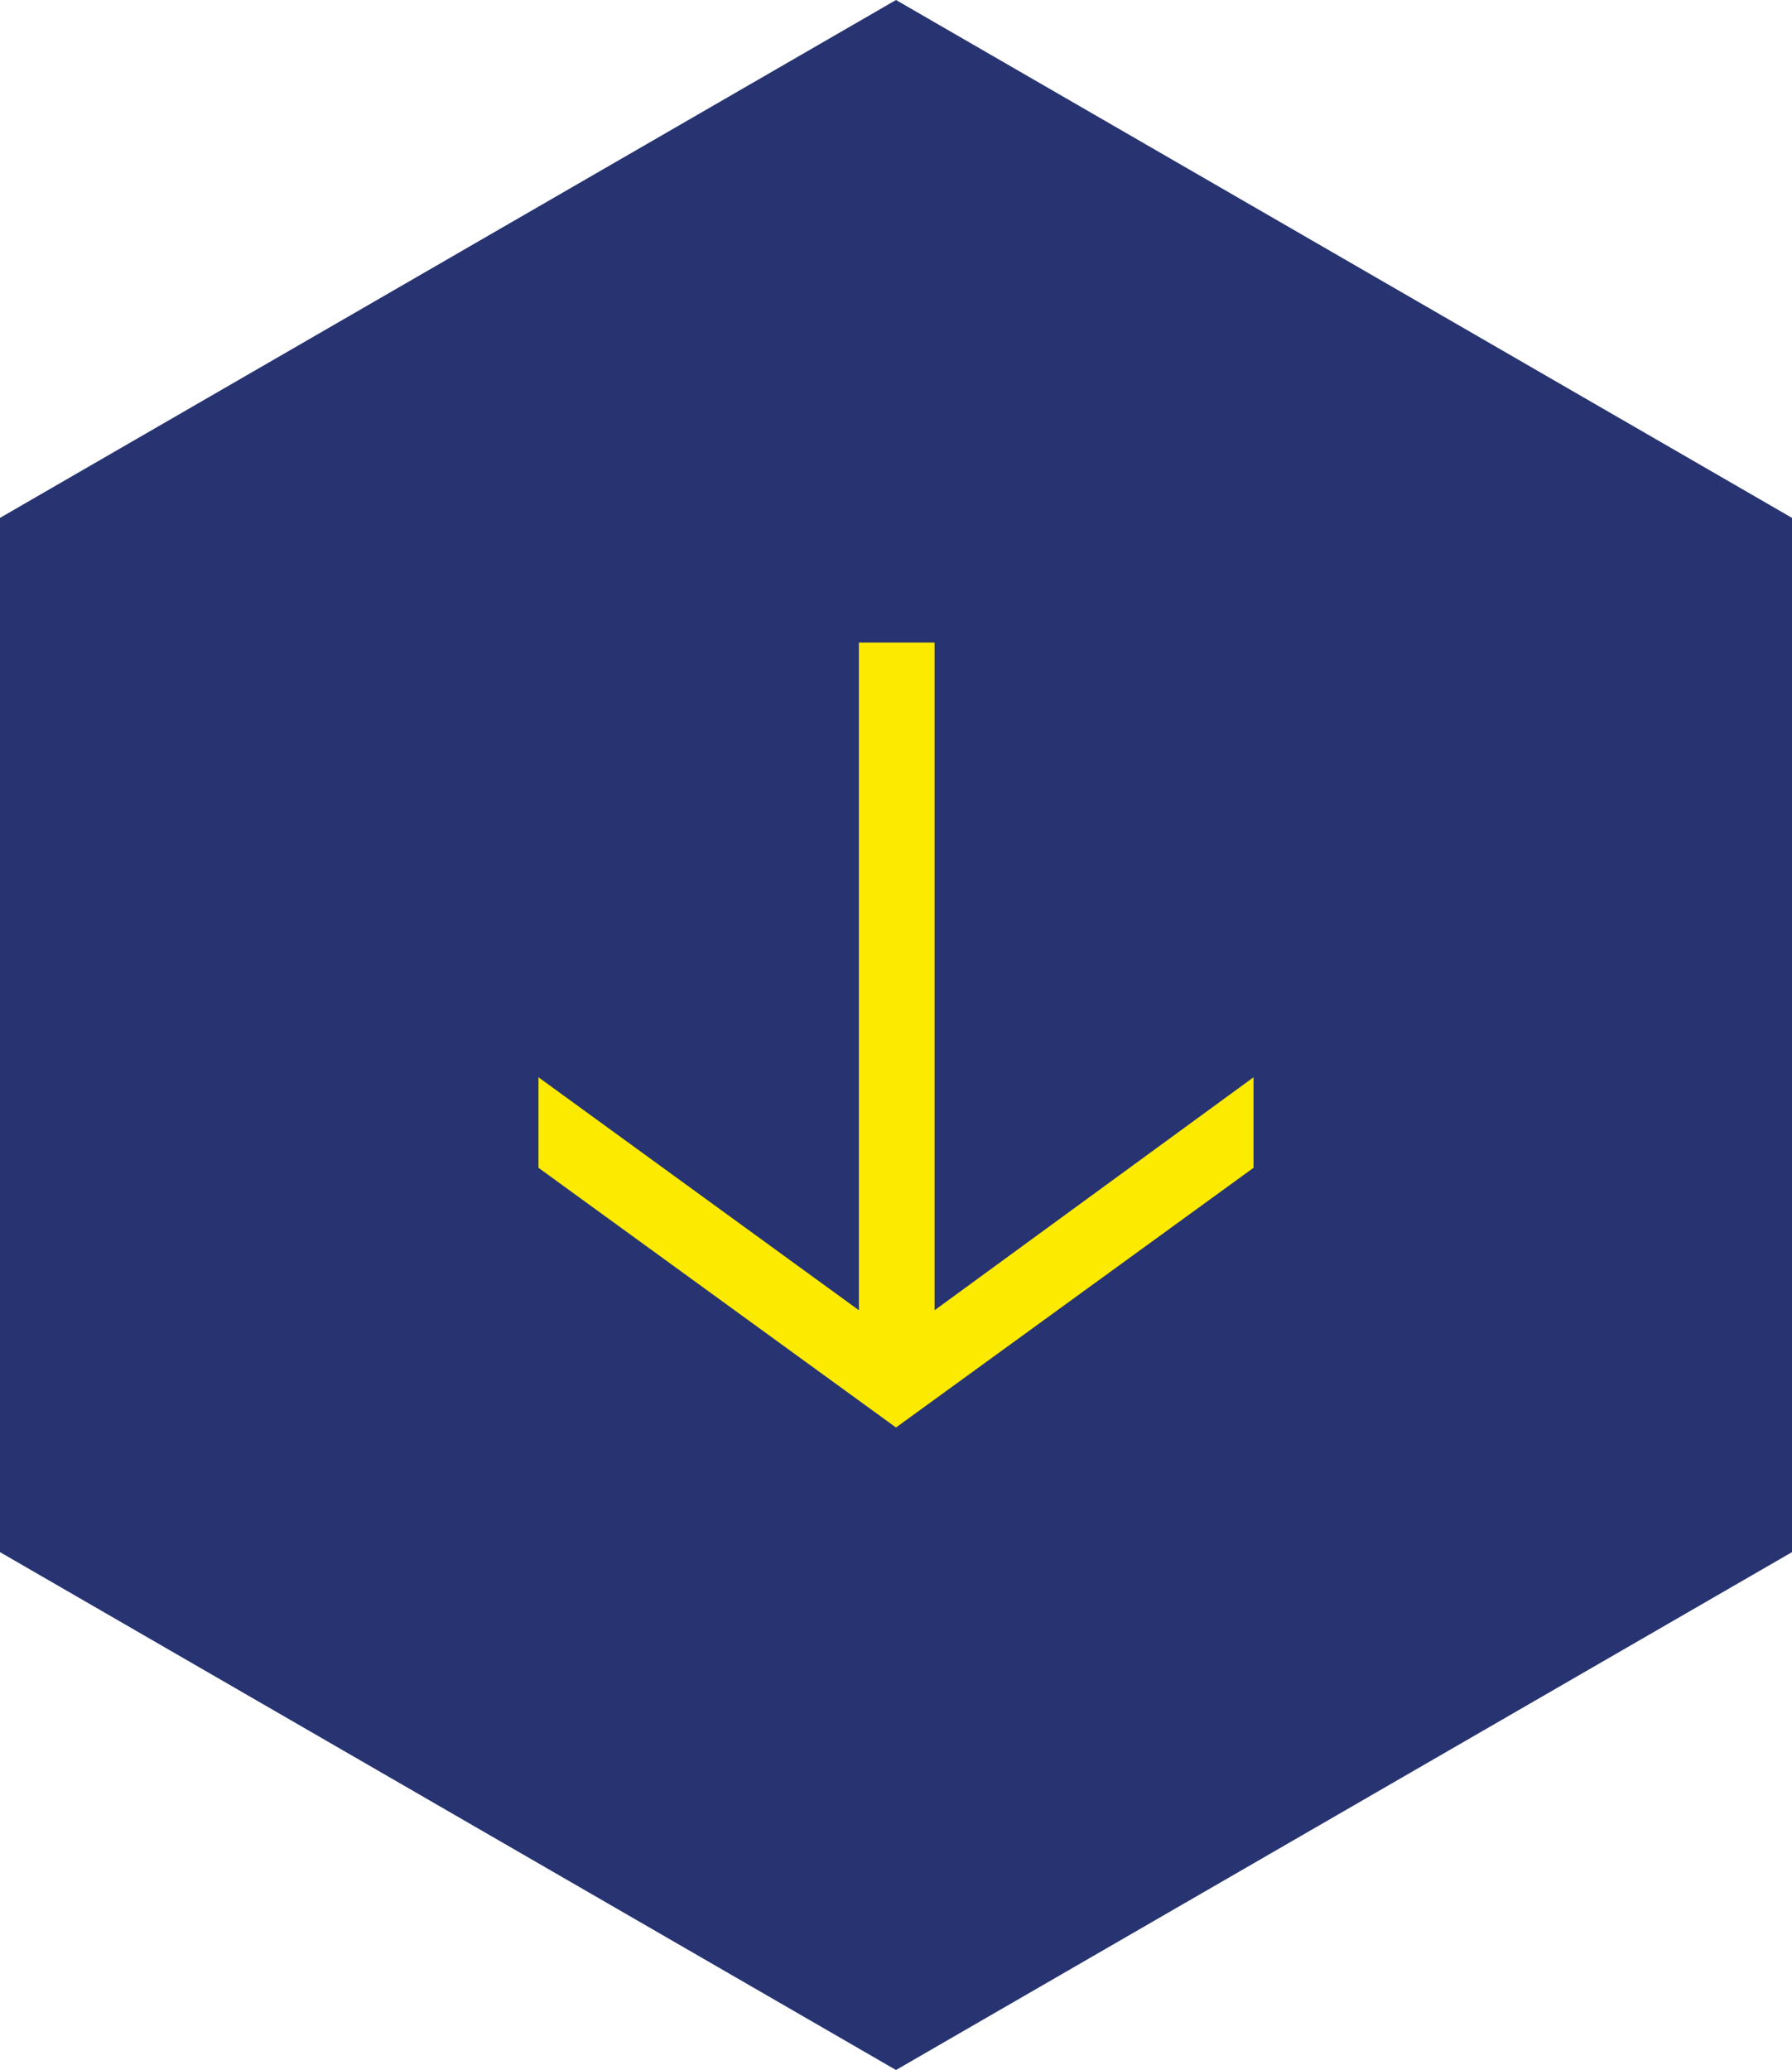
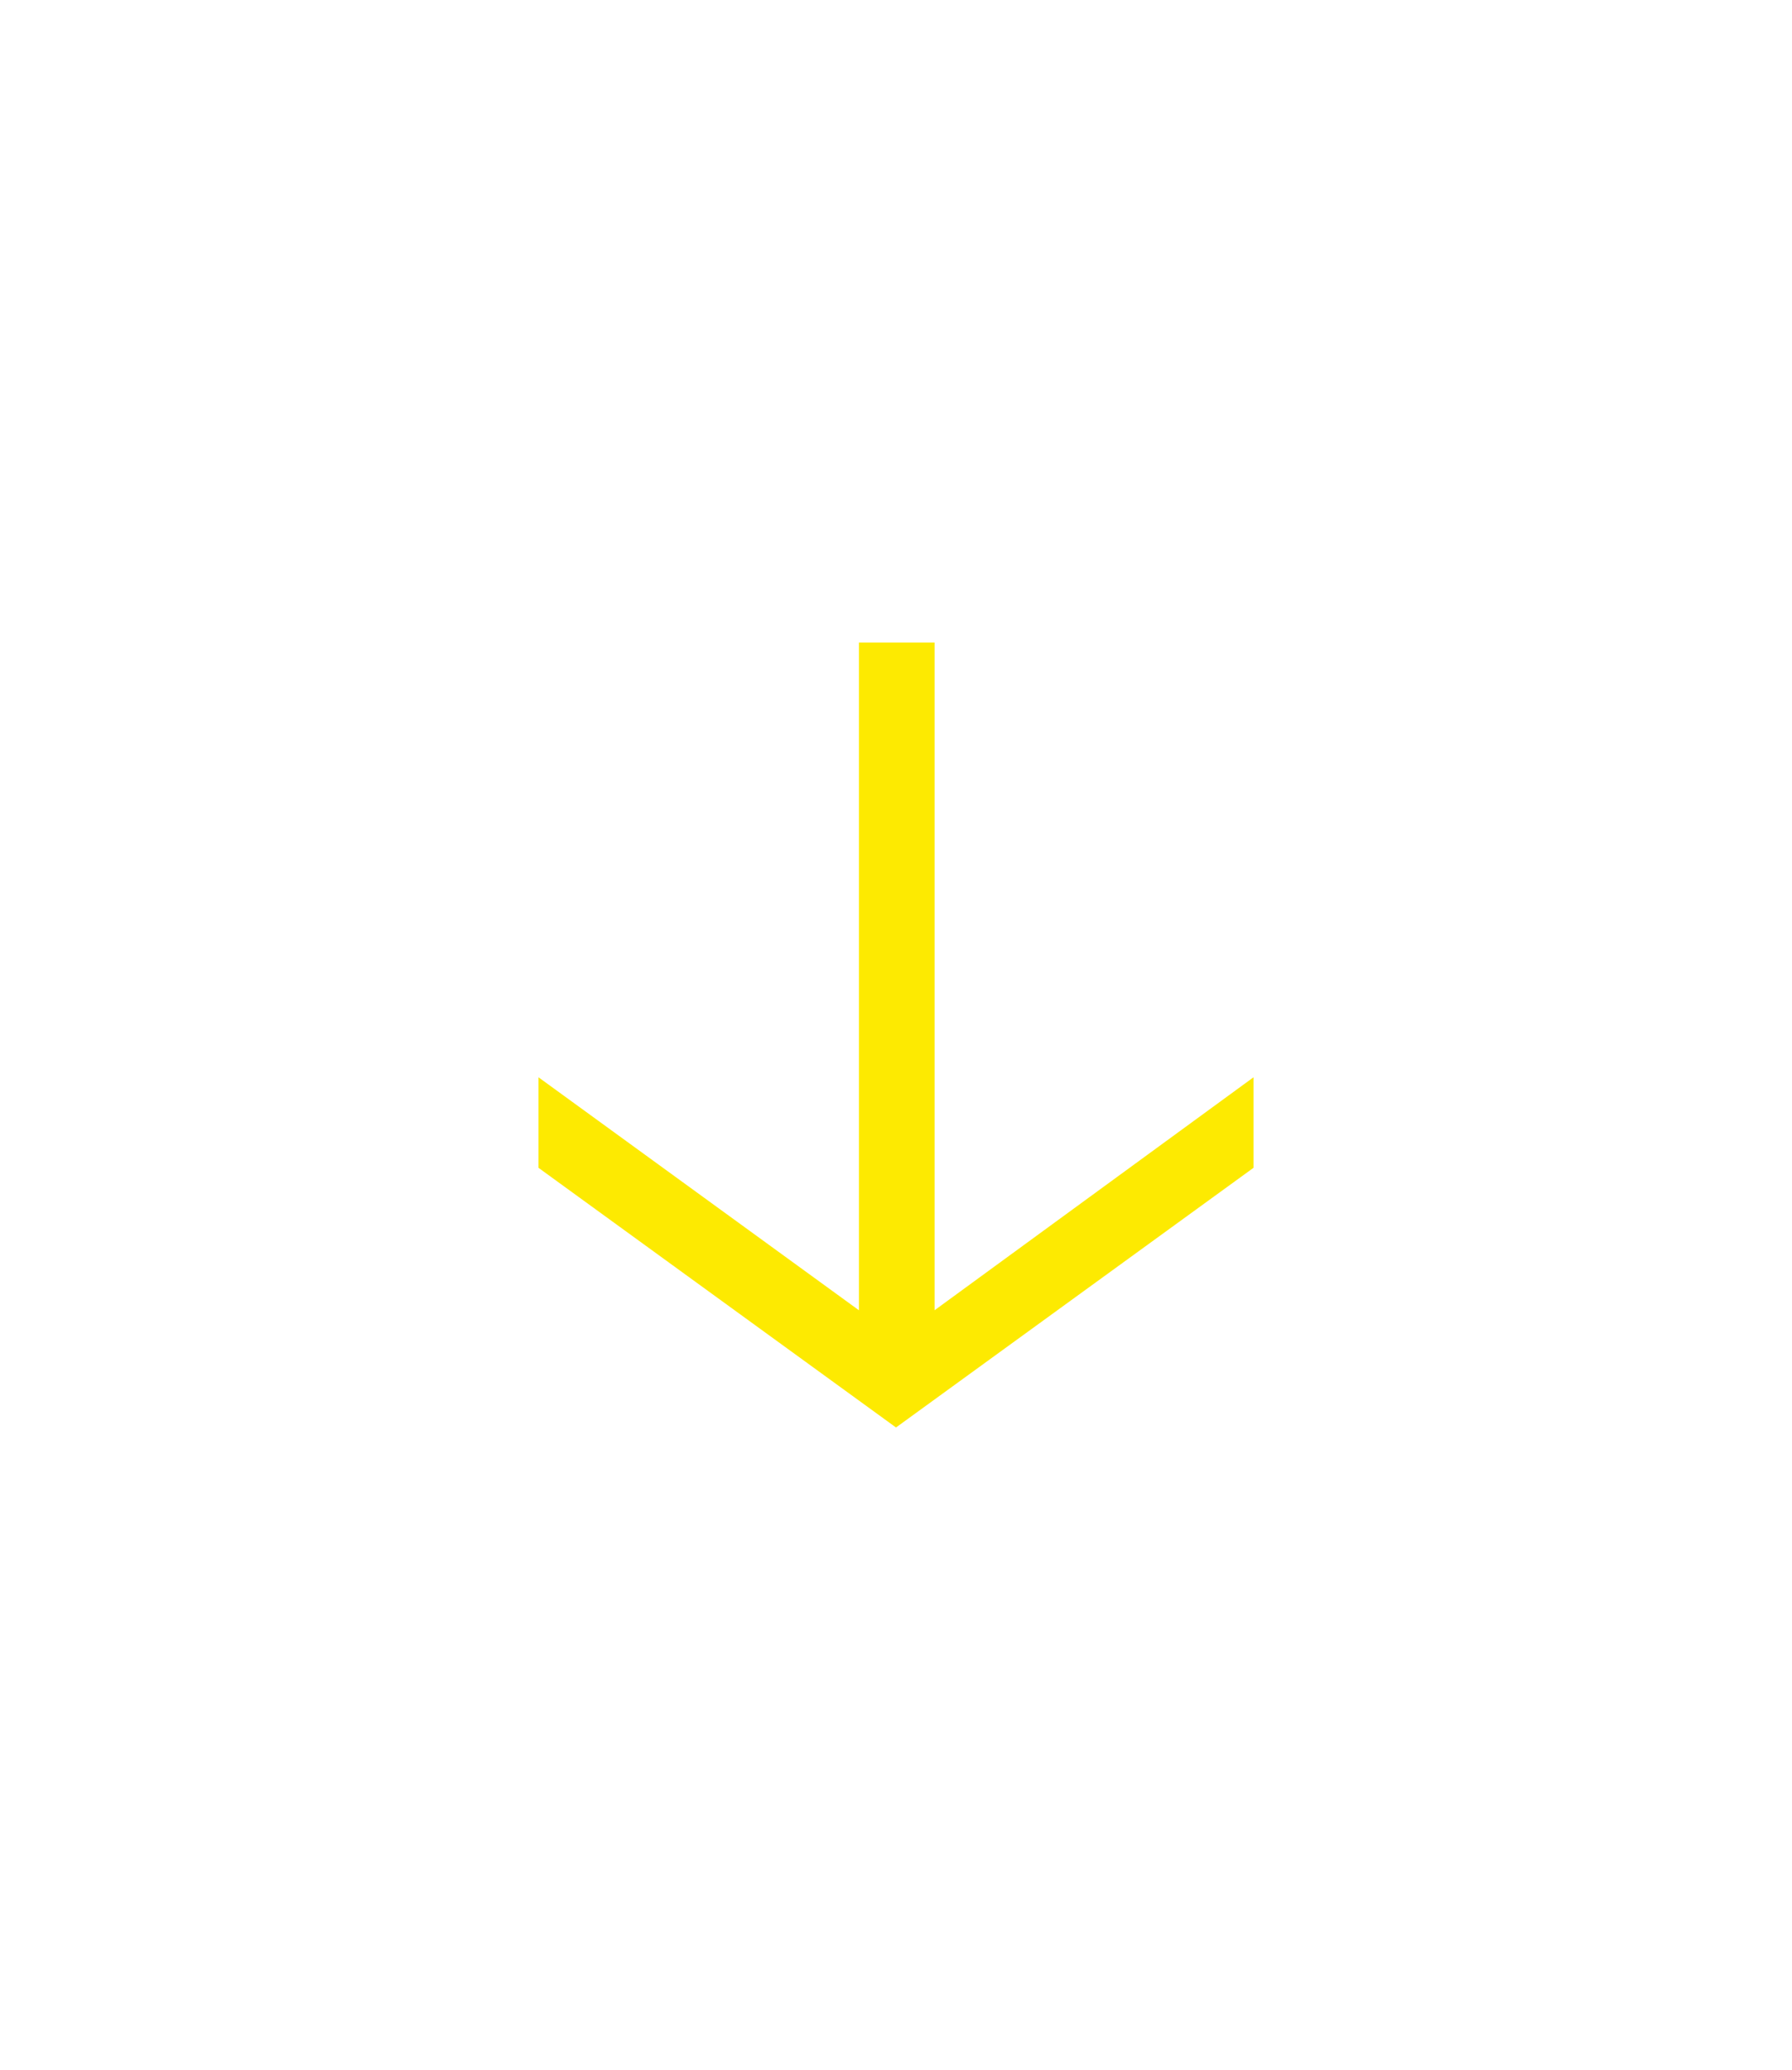
<svg xmlns="http://www.w3.org/2000/svg" version="1.1" id="Ebene_1" x="0px" y="0px" viewBox="0 0 120.8 139.5" style="enable-background:new 0 0 120.8 139.5;" xml:space="preserve">
  <style type="text/css">
	.st0{fill:#273471;}
	.st1{fill:#FDEA01;}
</style>
-   <polygon class="st0" points="60.4,0 0,34.9 0,104.6 60.4,139.5 120.8,104.6 120.8,34.9 " />
  <polygon class="st1" points="60.4,96.2 36.3,78.7 36.3,72.6 57.9,88.3 57.9,43.3 63,43.3 63,88.3 84.5,72.6 84.5,78.7 " />
</svg>